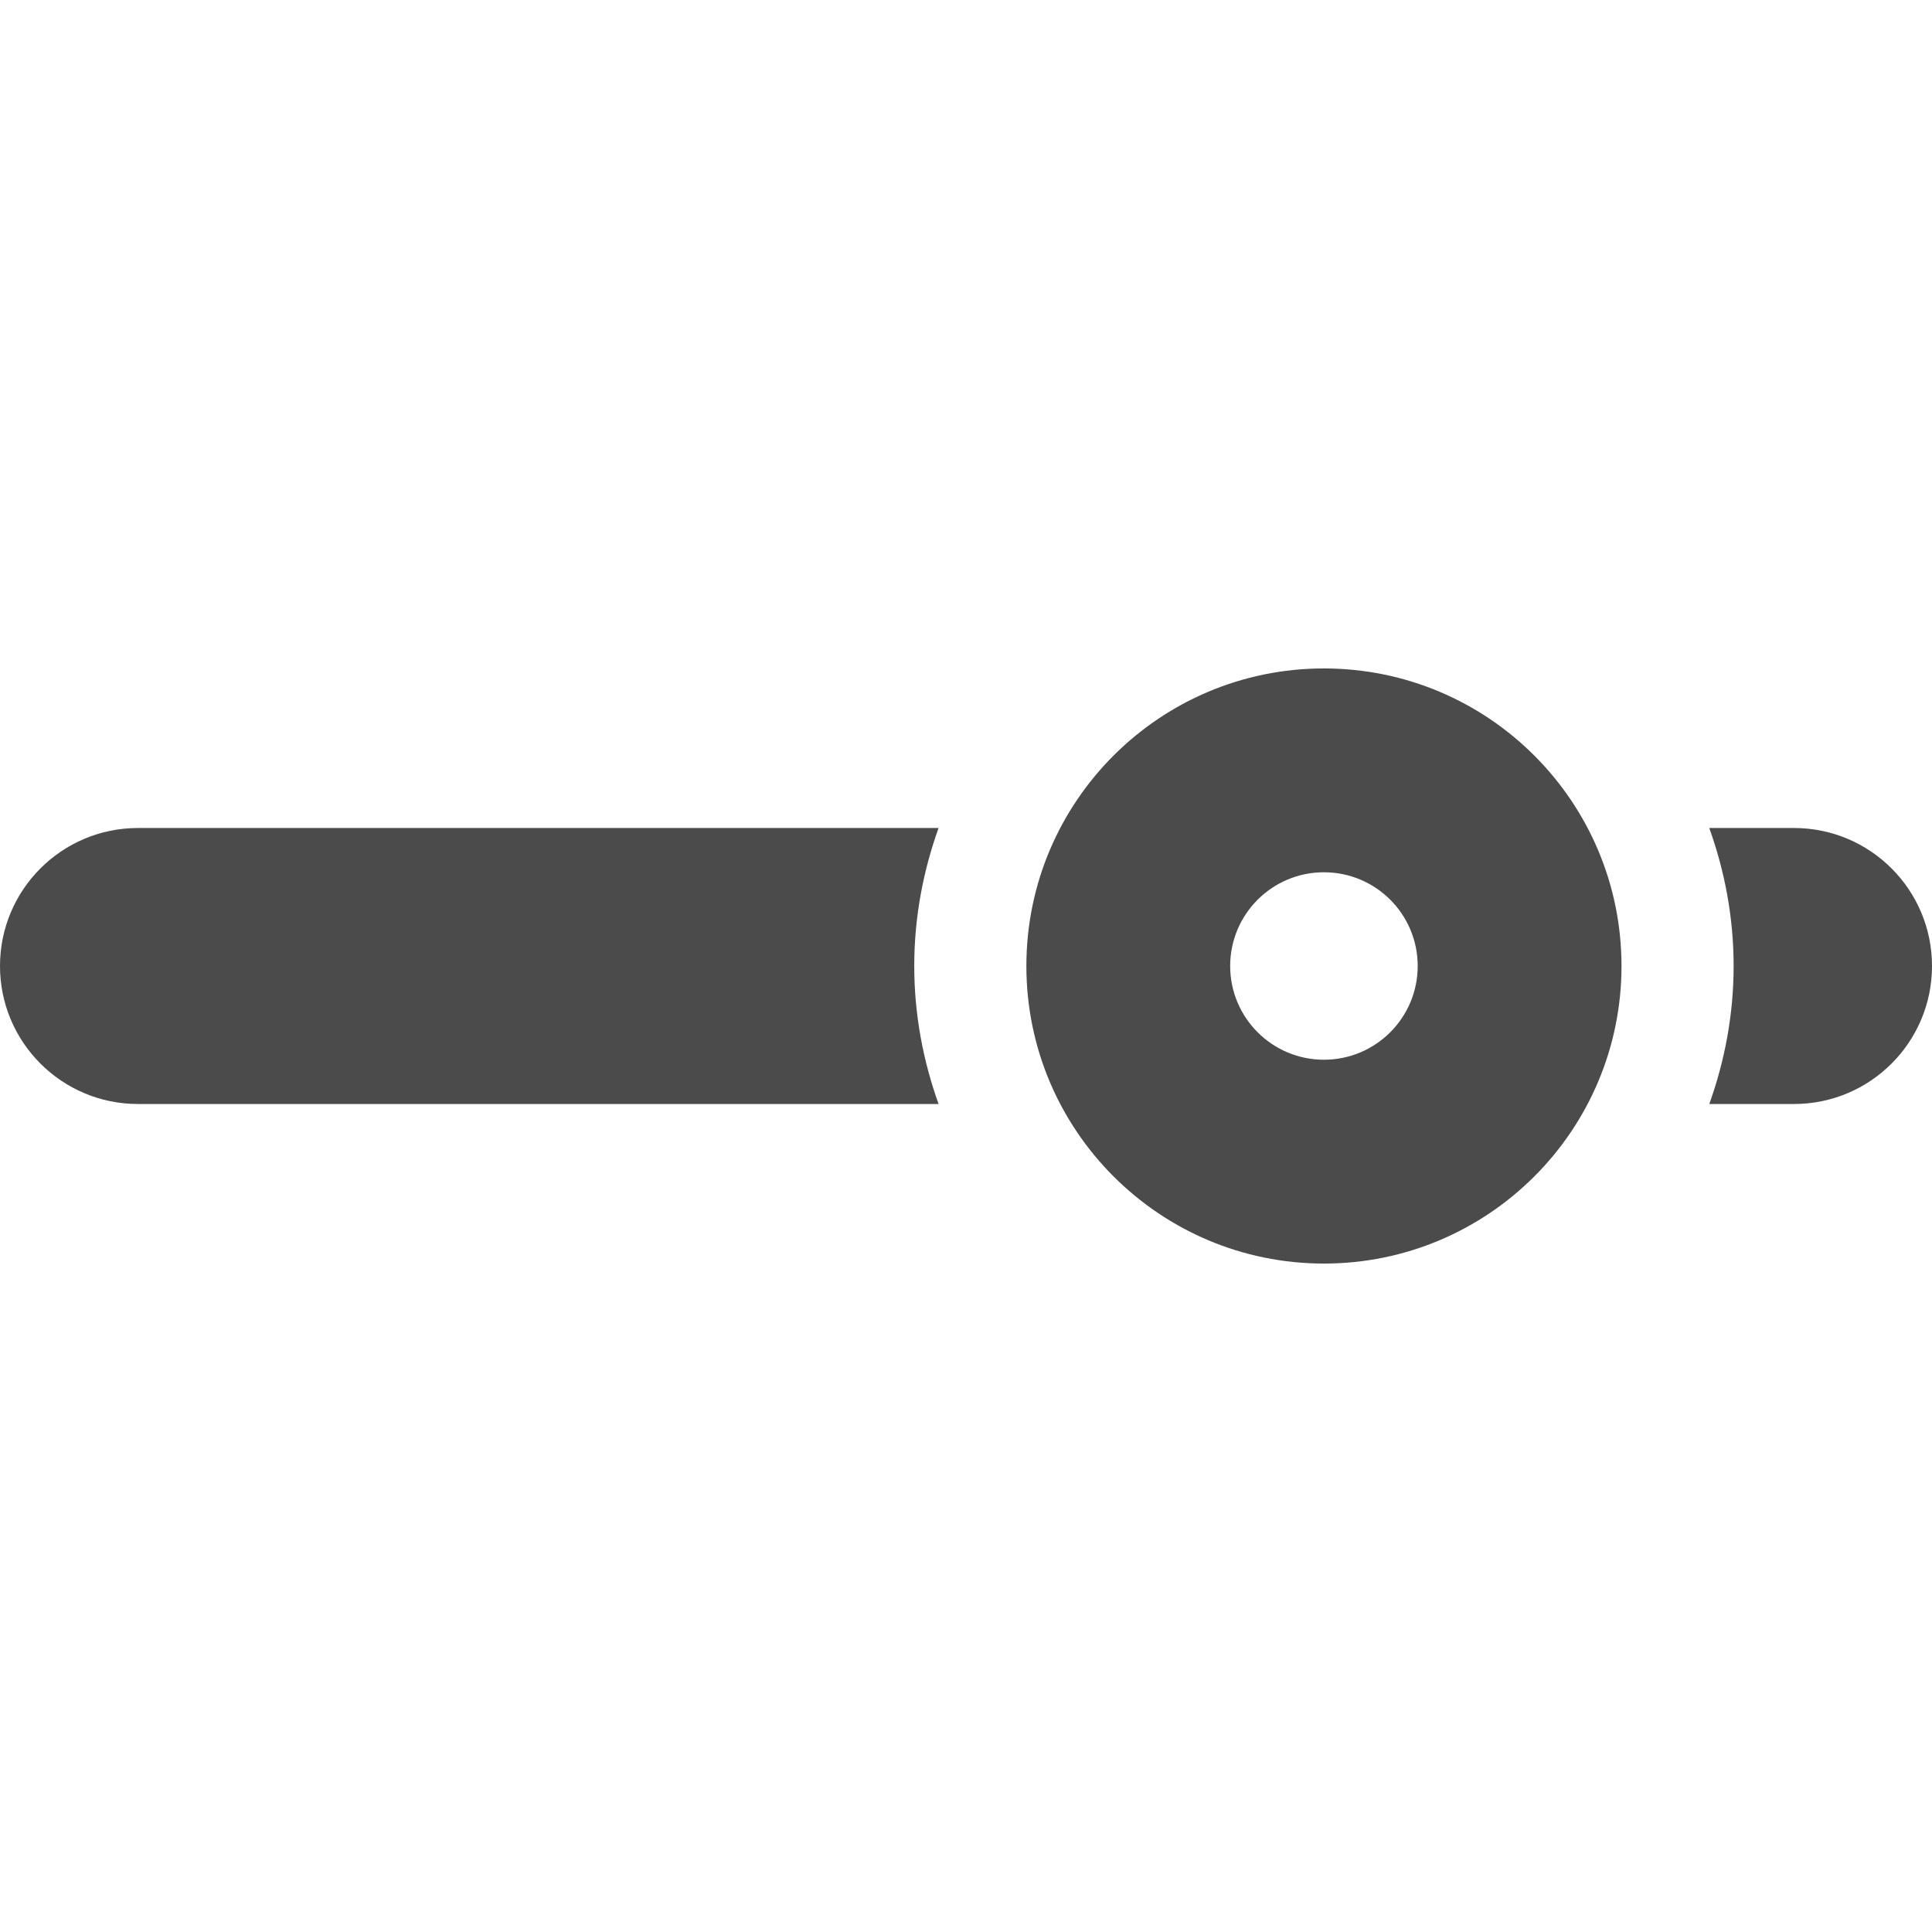
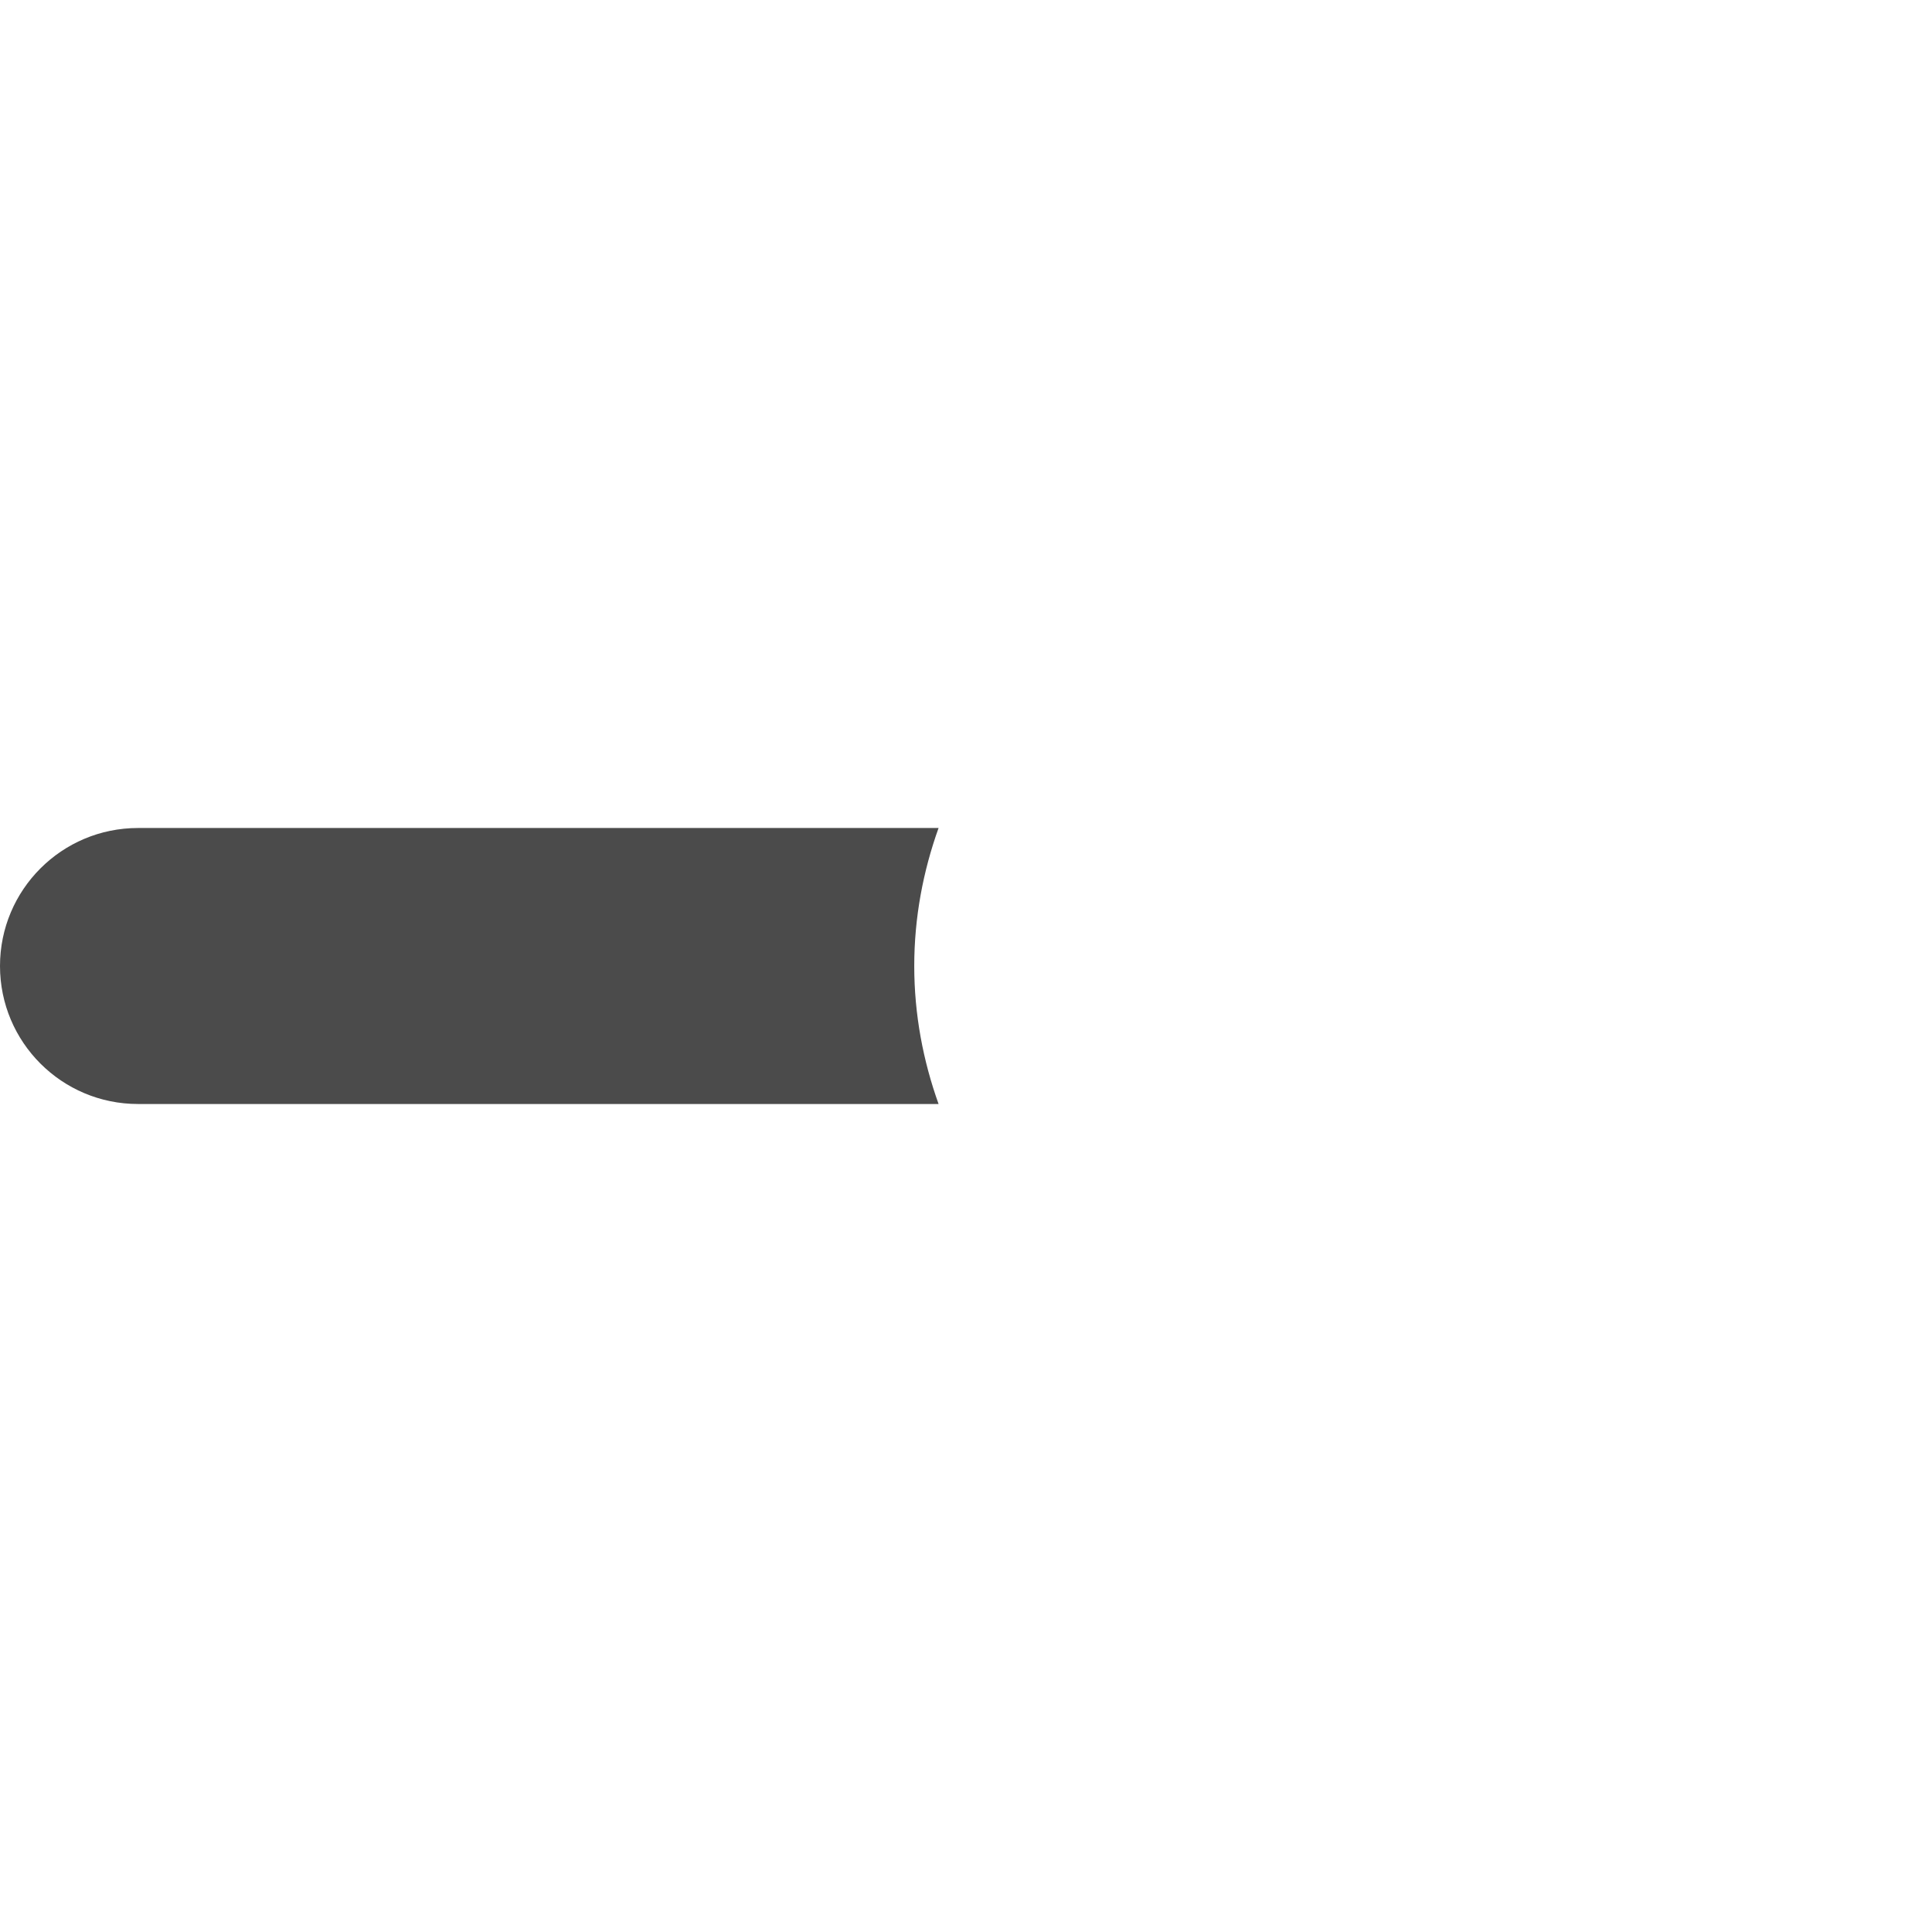
<svg xmlns="http://www.w3.org/2000/svg" version="1.1" id="_x32_" x="0px" y="0px" viewBox="0 0 512 512" style="width: 256px; height: 256px; opacity: 1;" xml:space="preserve">
  <style type="text/css">
	.st0{fill:#4B4B4B;}
</style>
  <g>
    <path class="st0" d="M36.572,219.429C16.375,219.429,0,235.803,0,256c0,20.196,16.375,36.571,36.572,36.571h212.16   c-4.098-11.447-6.446-23.715-6.446-36.571c0-12.858,2.348-25.126,6.446-36.572H36.572z" style="fill: rgb(75, 75, 75);" />
-     <path class="st0" d="M475.429,219.429h-22.456c4.107,11.446,6.456,23.714,6.456,36.572c0,12.856-2.349,25.124-6.447,36.571h22.447   C495.624,292.571,512,276.196,512,256C512,235.803,495.624,219.429,475.429,219.429z" style="fill: rgb(75, 75, 75);" />
-     <path class="st0" d="M350.857,177.143C307.303,177.143,272,212.455,272,256c0,43.544,35.304,78.857,78.858,78.857   c43.553,0,78.857-35.313,78.857-78.857C429.714,212.455,394.41,177.143,350.857,177.143z M350.857,280.839   c-13.724,0-24.848-11.124-24.848-24.838c0-13.733,11.125-24.84,24.848-24.84c13.722,0,24.848,11.107,24.848,24.84   C375.705,269.714,364.58,280.839,350.857,280.839z" style="fill: rgb(75, 75, 75);" />
  </g>
</svg>